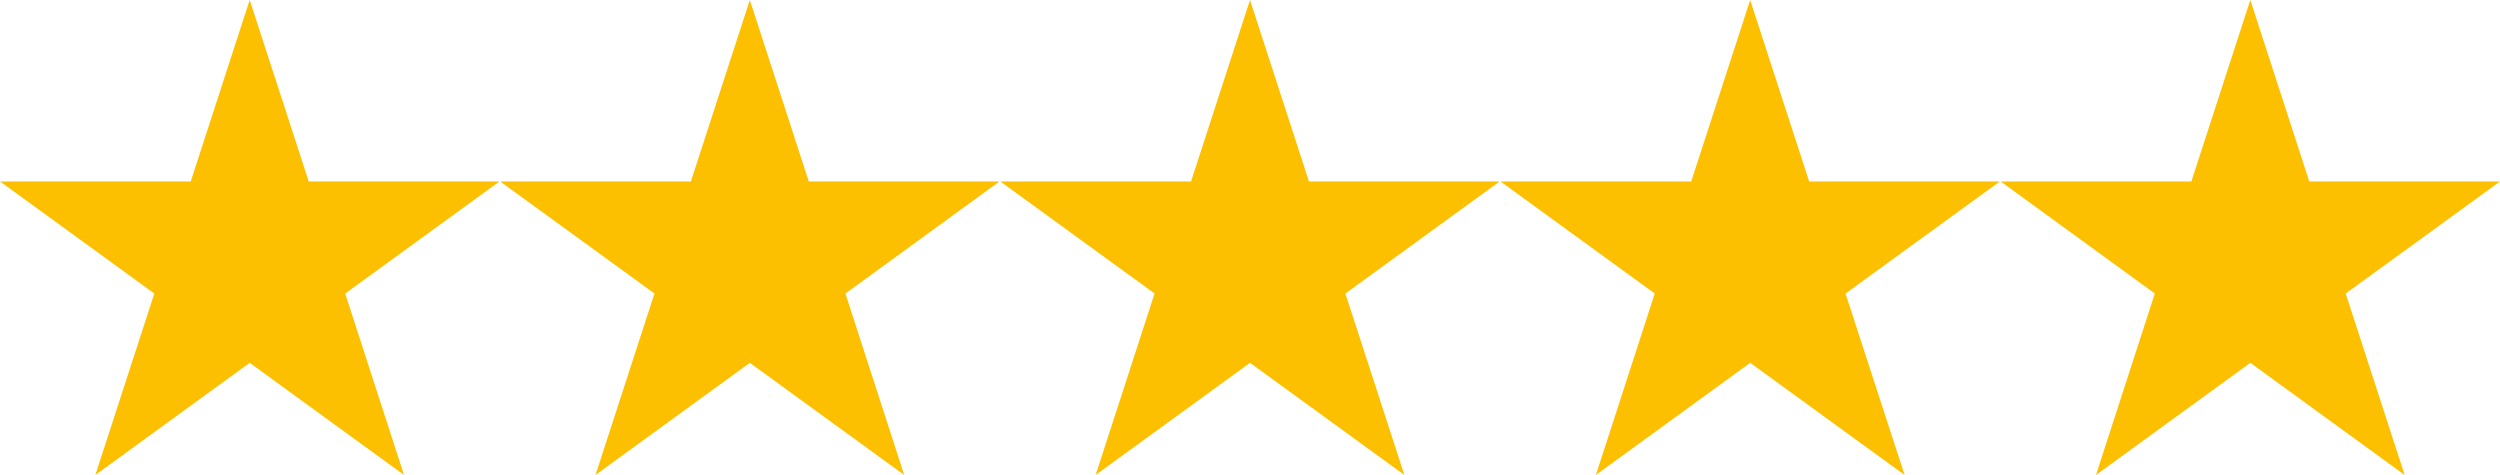
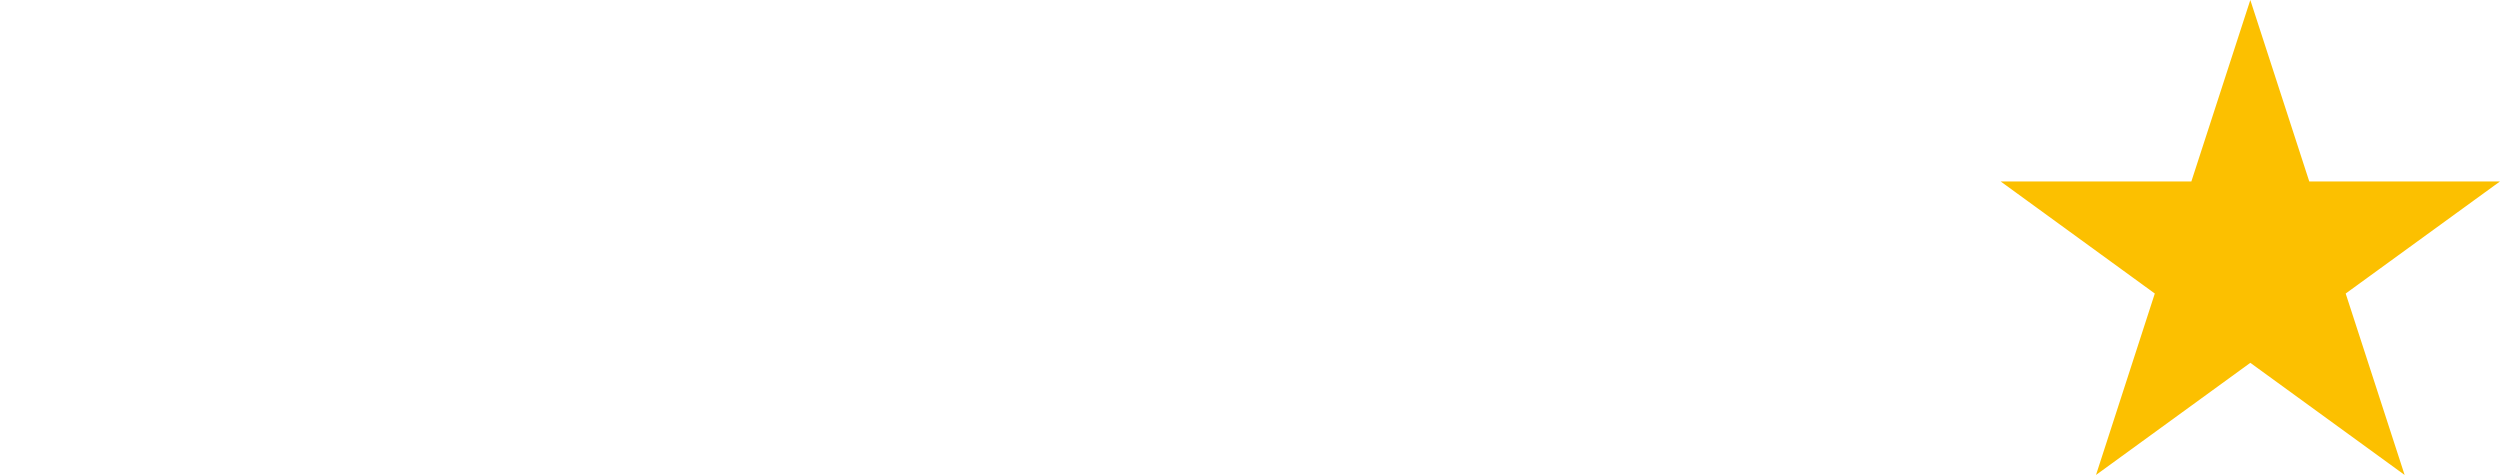
<svg xmlns="http://www.w3.org/2000/svg" id="svg2" viewBox="0 0 526.36 100">
  <defs>
    <style>.cls-1{fill:#fcc000;}</style>
  </defs>
  <title>5 stars-Yellow</title>
-   <path id="path1874" class="cls-1" d="M52.57,0L65,38.2h40.16L72.68,61.8,85.06,100,52.57,76.39,20.08,100,32.49,61.8,0,38.2H40.16Z" />
  <g id="use4643">
-     <path id="path1874-2" class="cls-1" d="M157.87,0l12.41,38.2h40.16L178,61.8,190.37,100l-32.5-23.61L125.38,100l12.41-38.2L105.3,38.2h40.16Z" />
-   </g>
+     </g>
  <g id="use4645">
-     <path id="path1874-3" class="cls-1" d="M263.18,0l12.41,38.2h40.16L283.26,61.8,295.68,100l-32.5-23.61L230.68,100l12.41-38.2L210.61,38.2h40.16Z" />
-   </g>
+     </g>
  <g id="use4647">
-     <path id="path1874-4" class="cls-1" d="M368.49,0L380.9,38.2h40.16l-32.5,23.6L401,100,368.49,76.39,336,100,348.4,61.8,315.91,38.2h40.17Z" />
-   </g>
+     </g>
  <g id="use4650">
    <path id="path1874-5" class="cls-1" d="M473.79,0L486.2,38.2h40.16L493.87,61.8,506.28,100,473.79,76.39,441.3,100l12.38-38.2L421.22,38.2h40.16Z" />
  </g>
</svg>